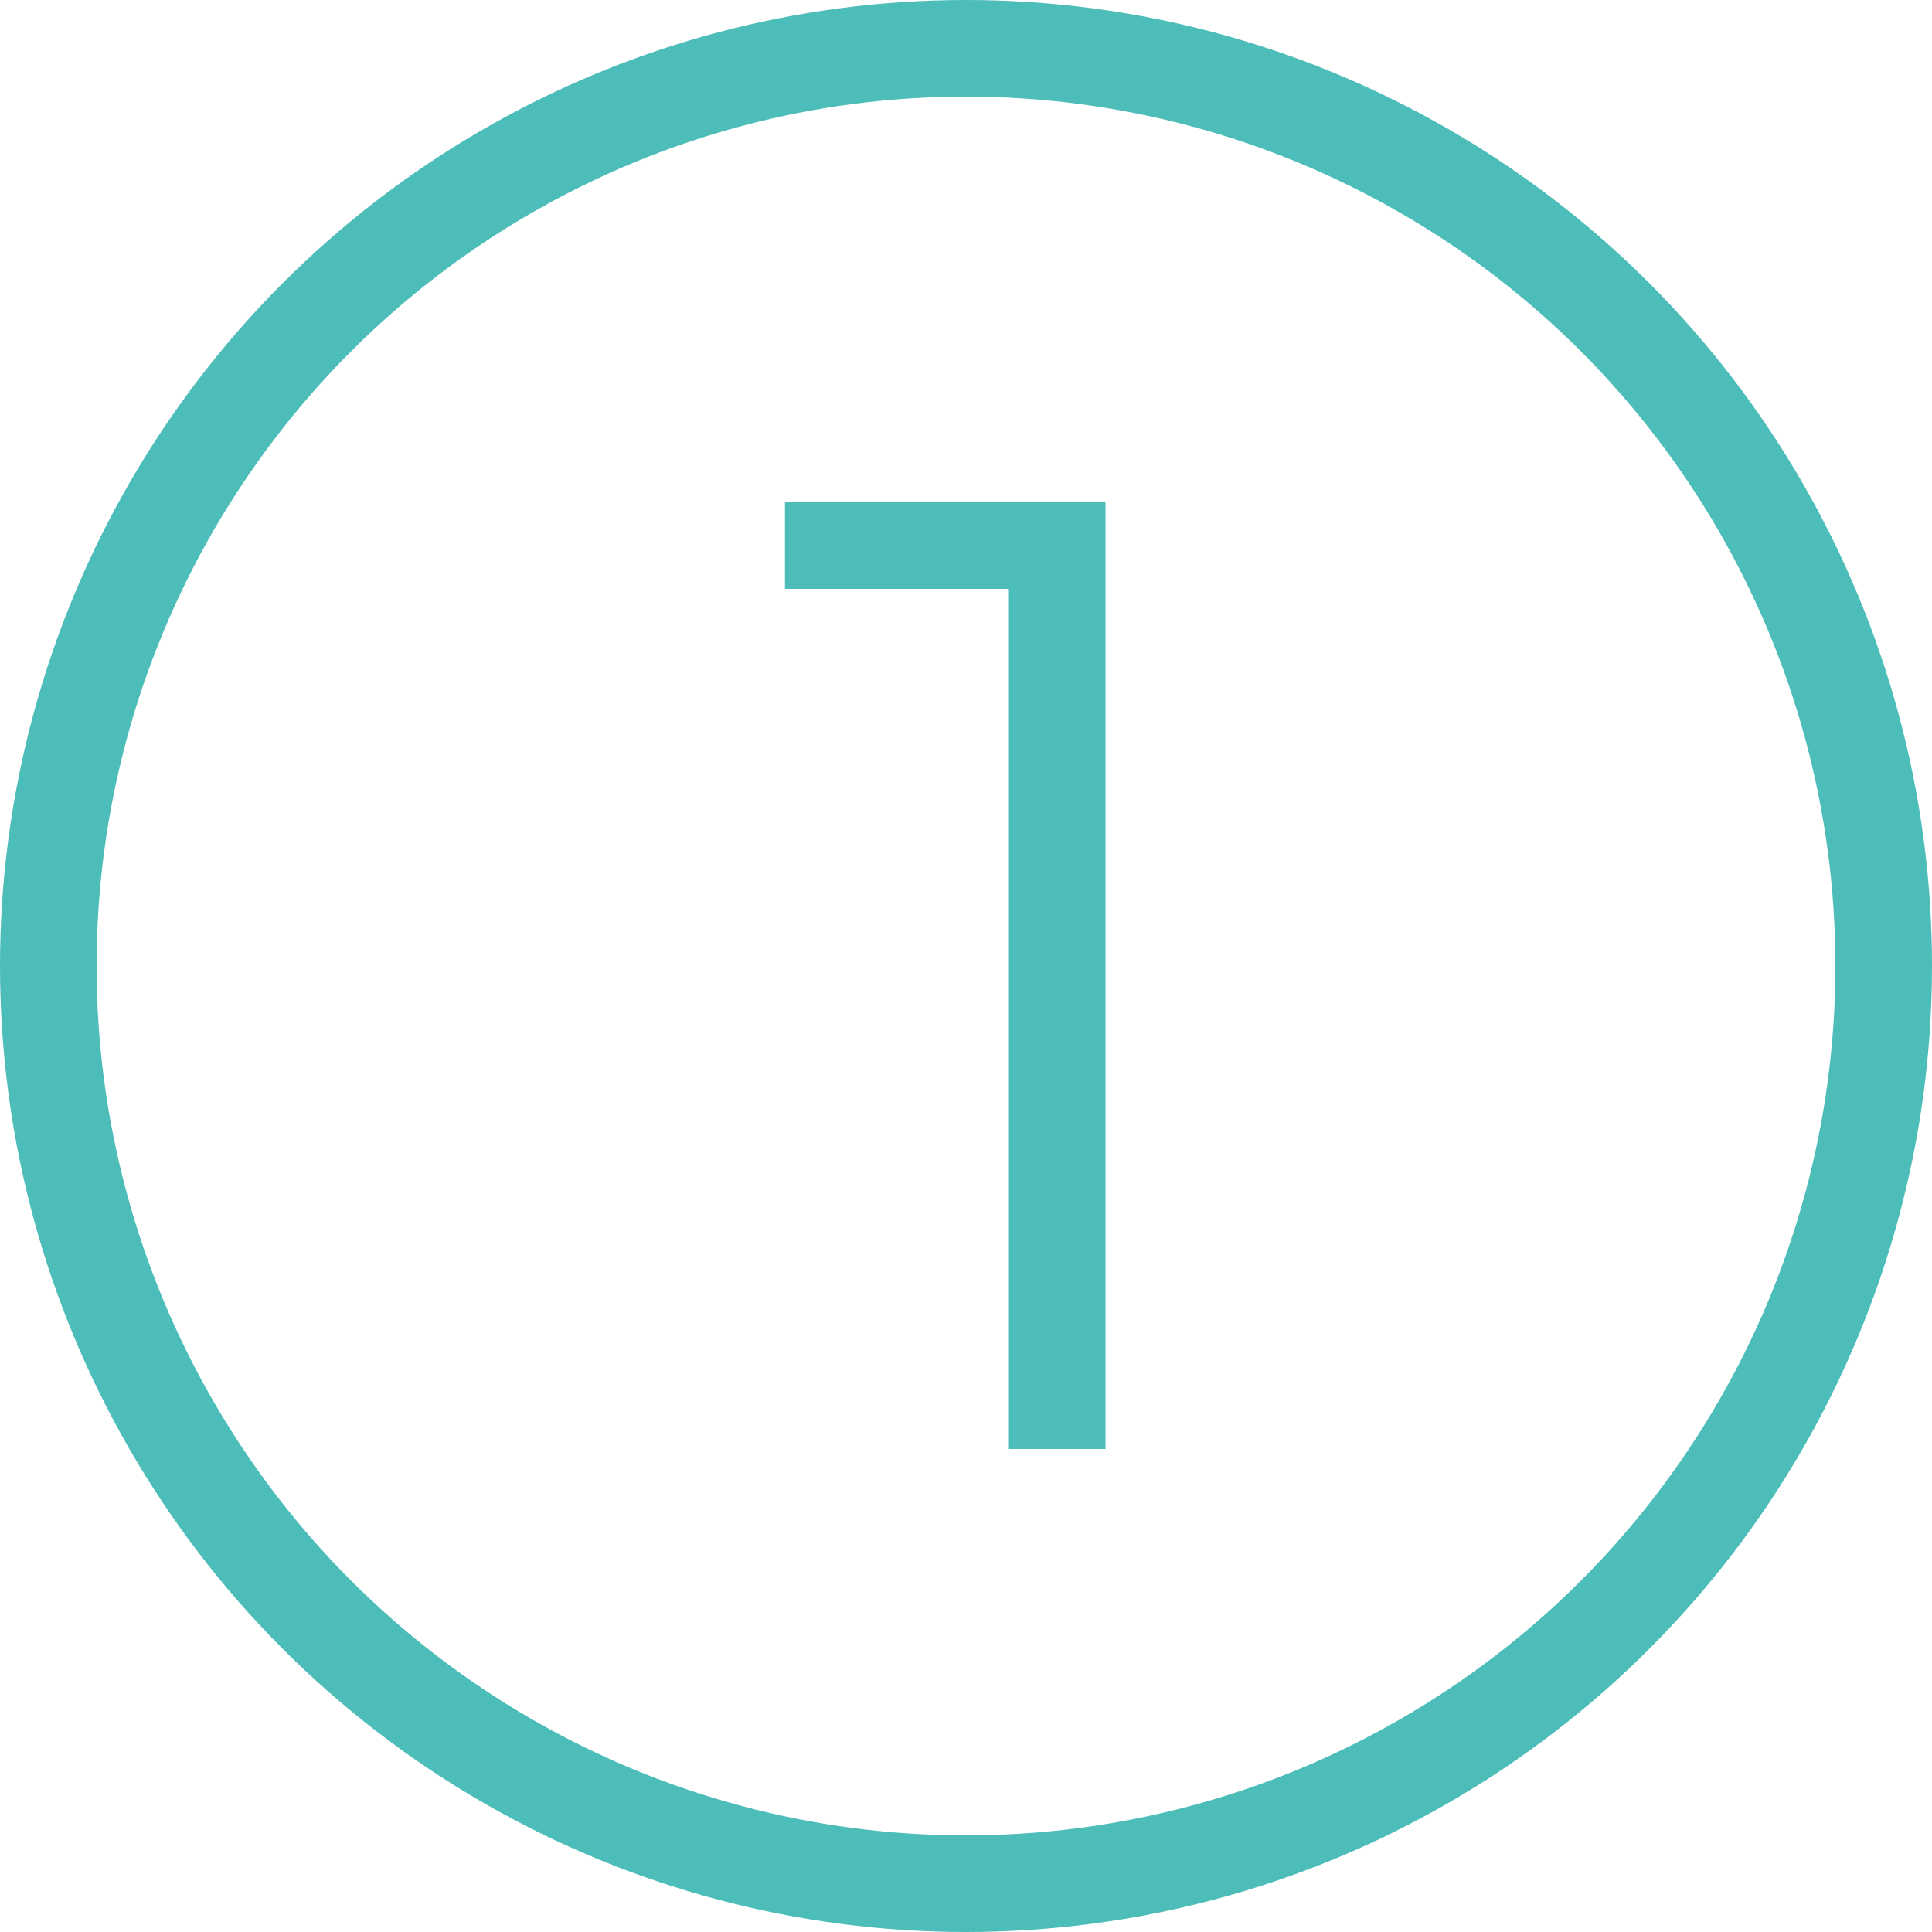
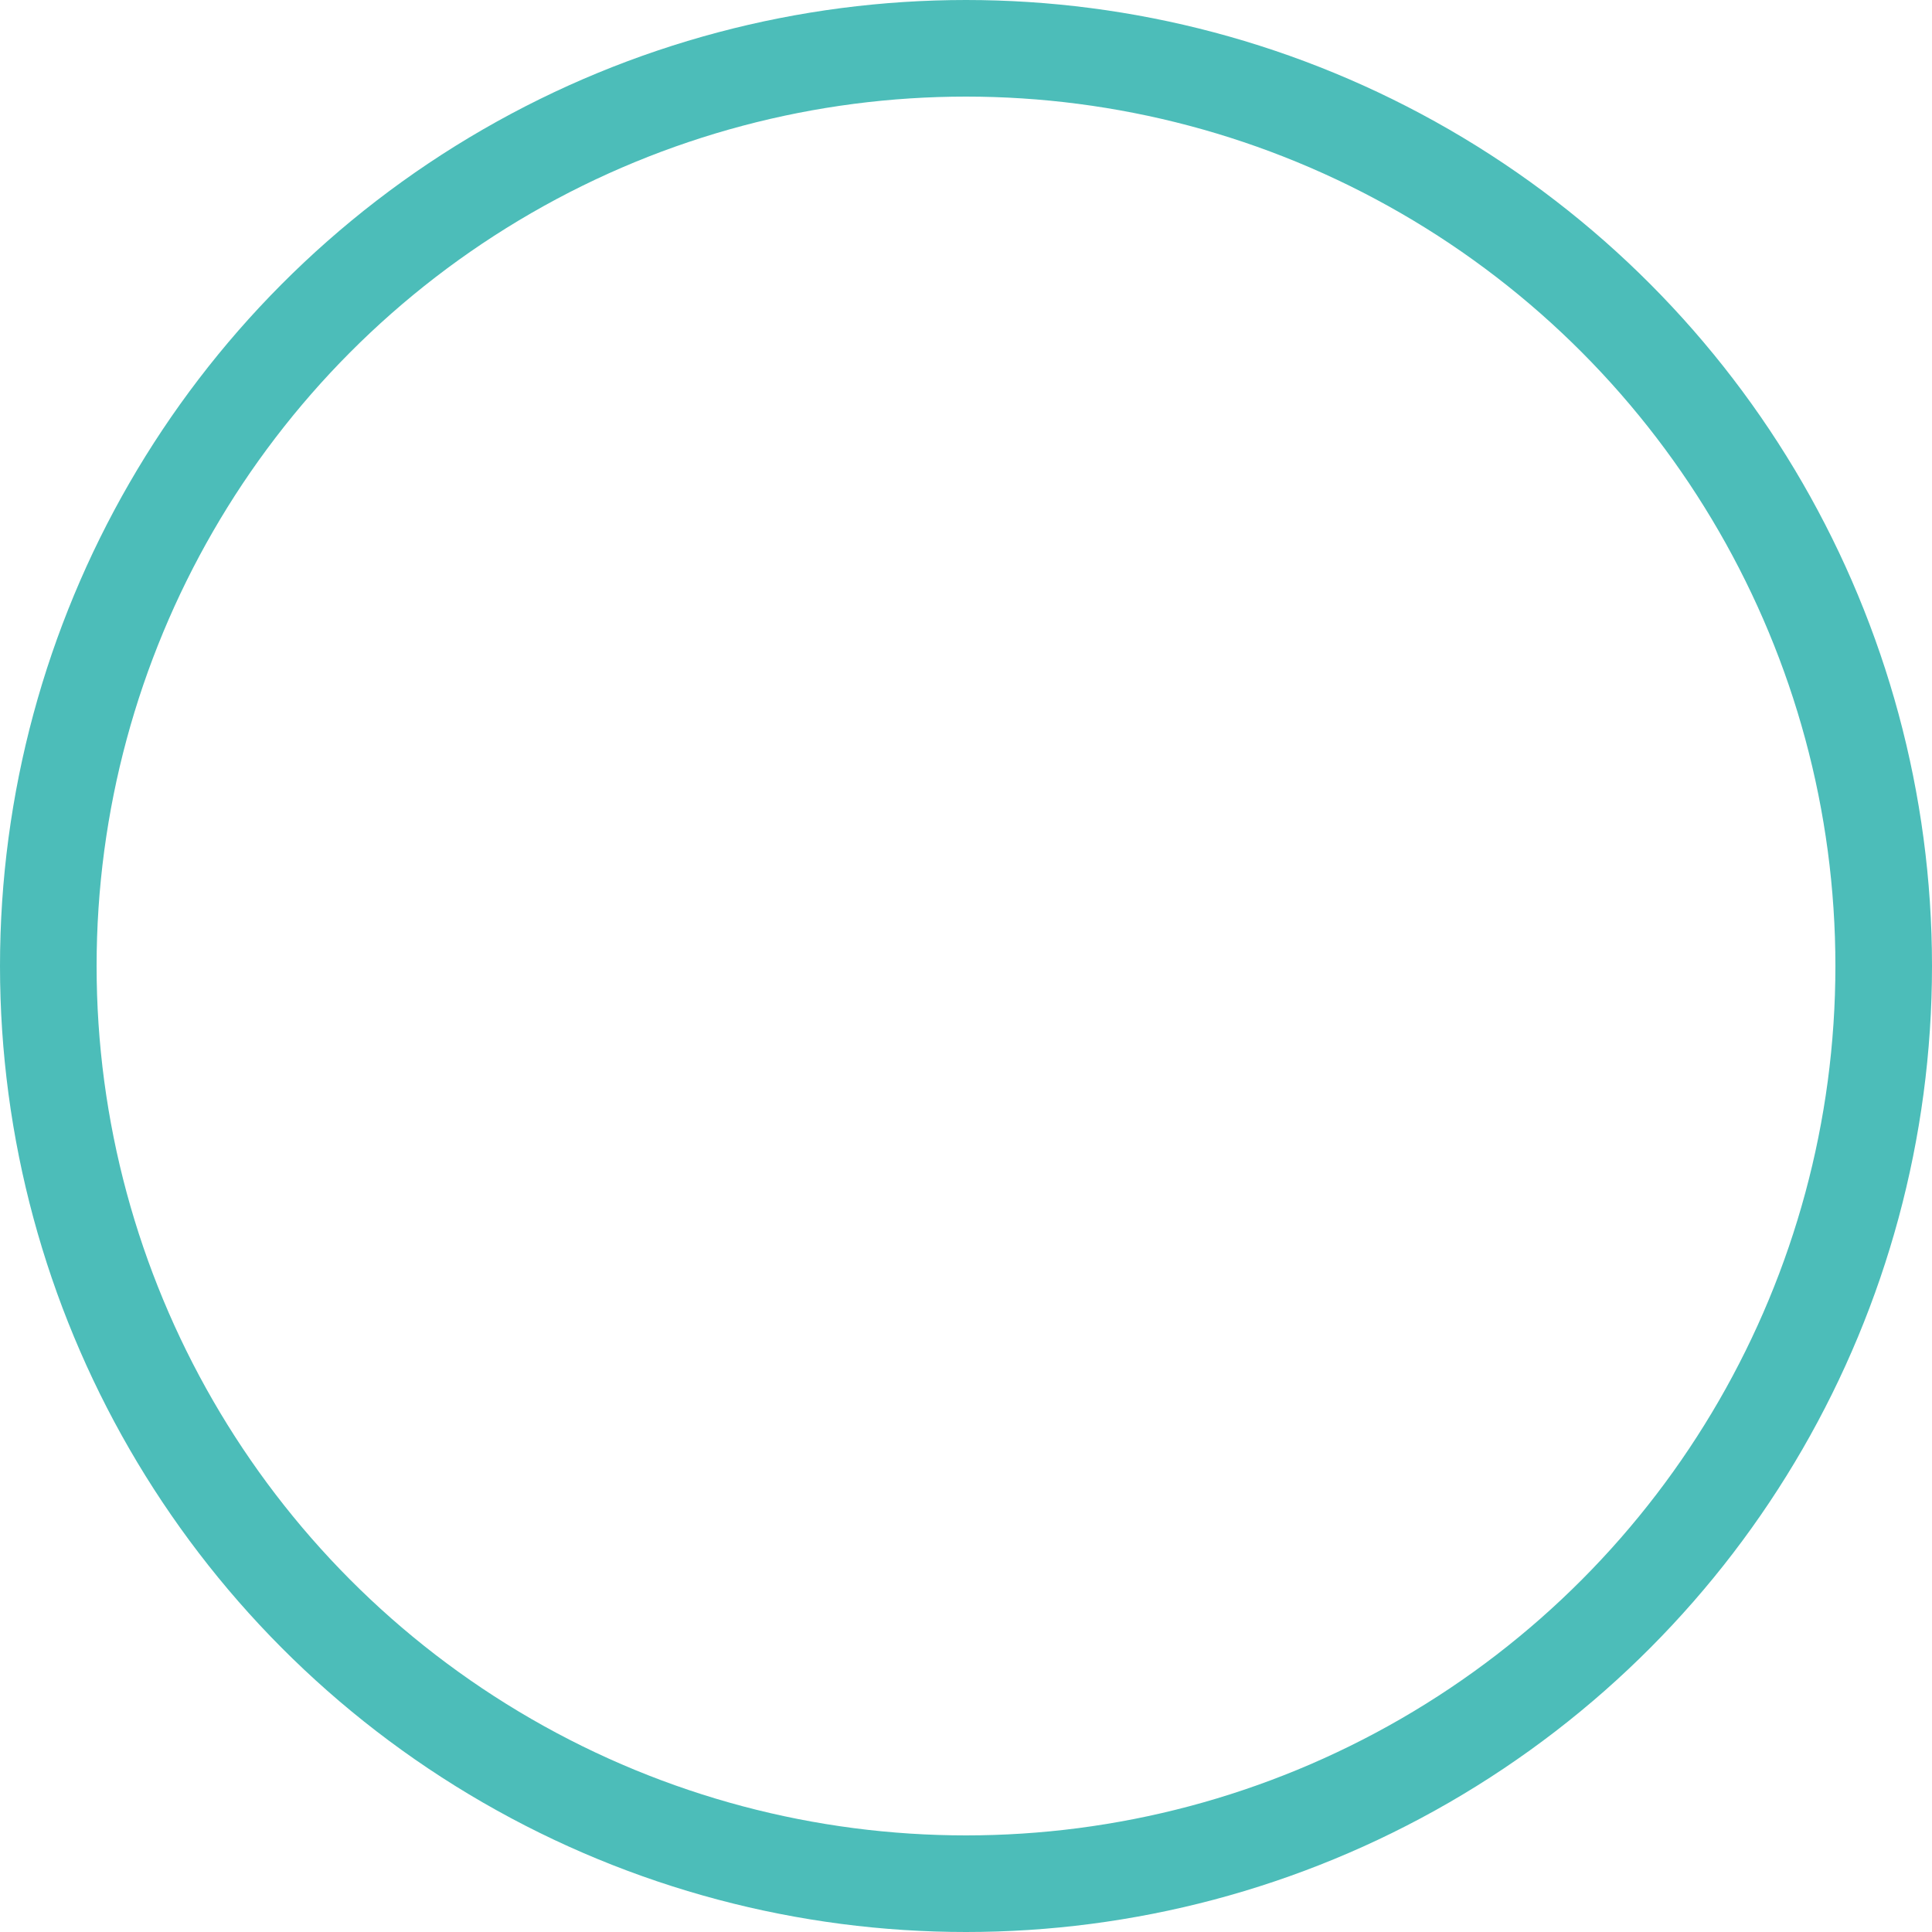
<svg xmlns="http://www.w3.org/2000/svg" width="20" height="20" viewBox="0 0 20 20" fill="none">
  <g opacity="0.7">
-     <path d="M10.436 15V5.62L10.884 6.096H8.126V5.2H11.444V15H10.436Z" fill="#00A19B" />
    <circle cx="10" cy="10" r="9.5" stroke="#00A19B" />
  </g>
</svg>